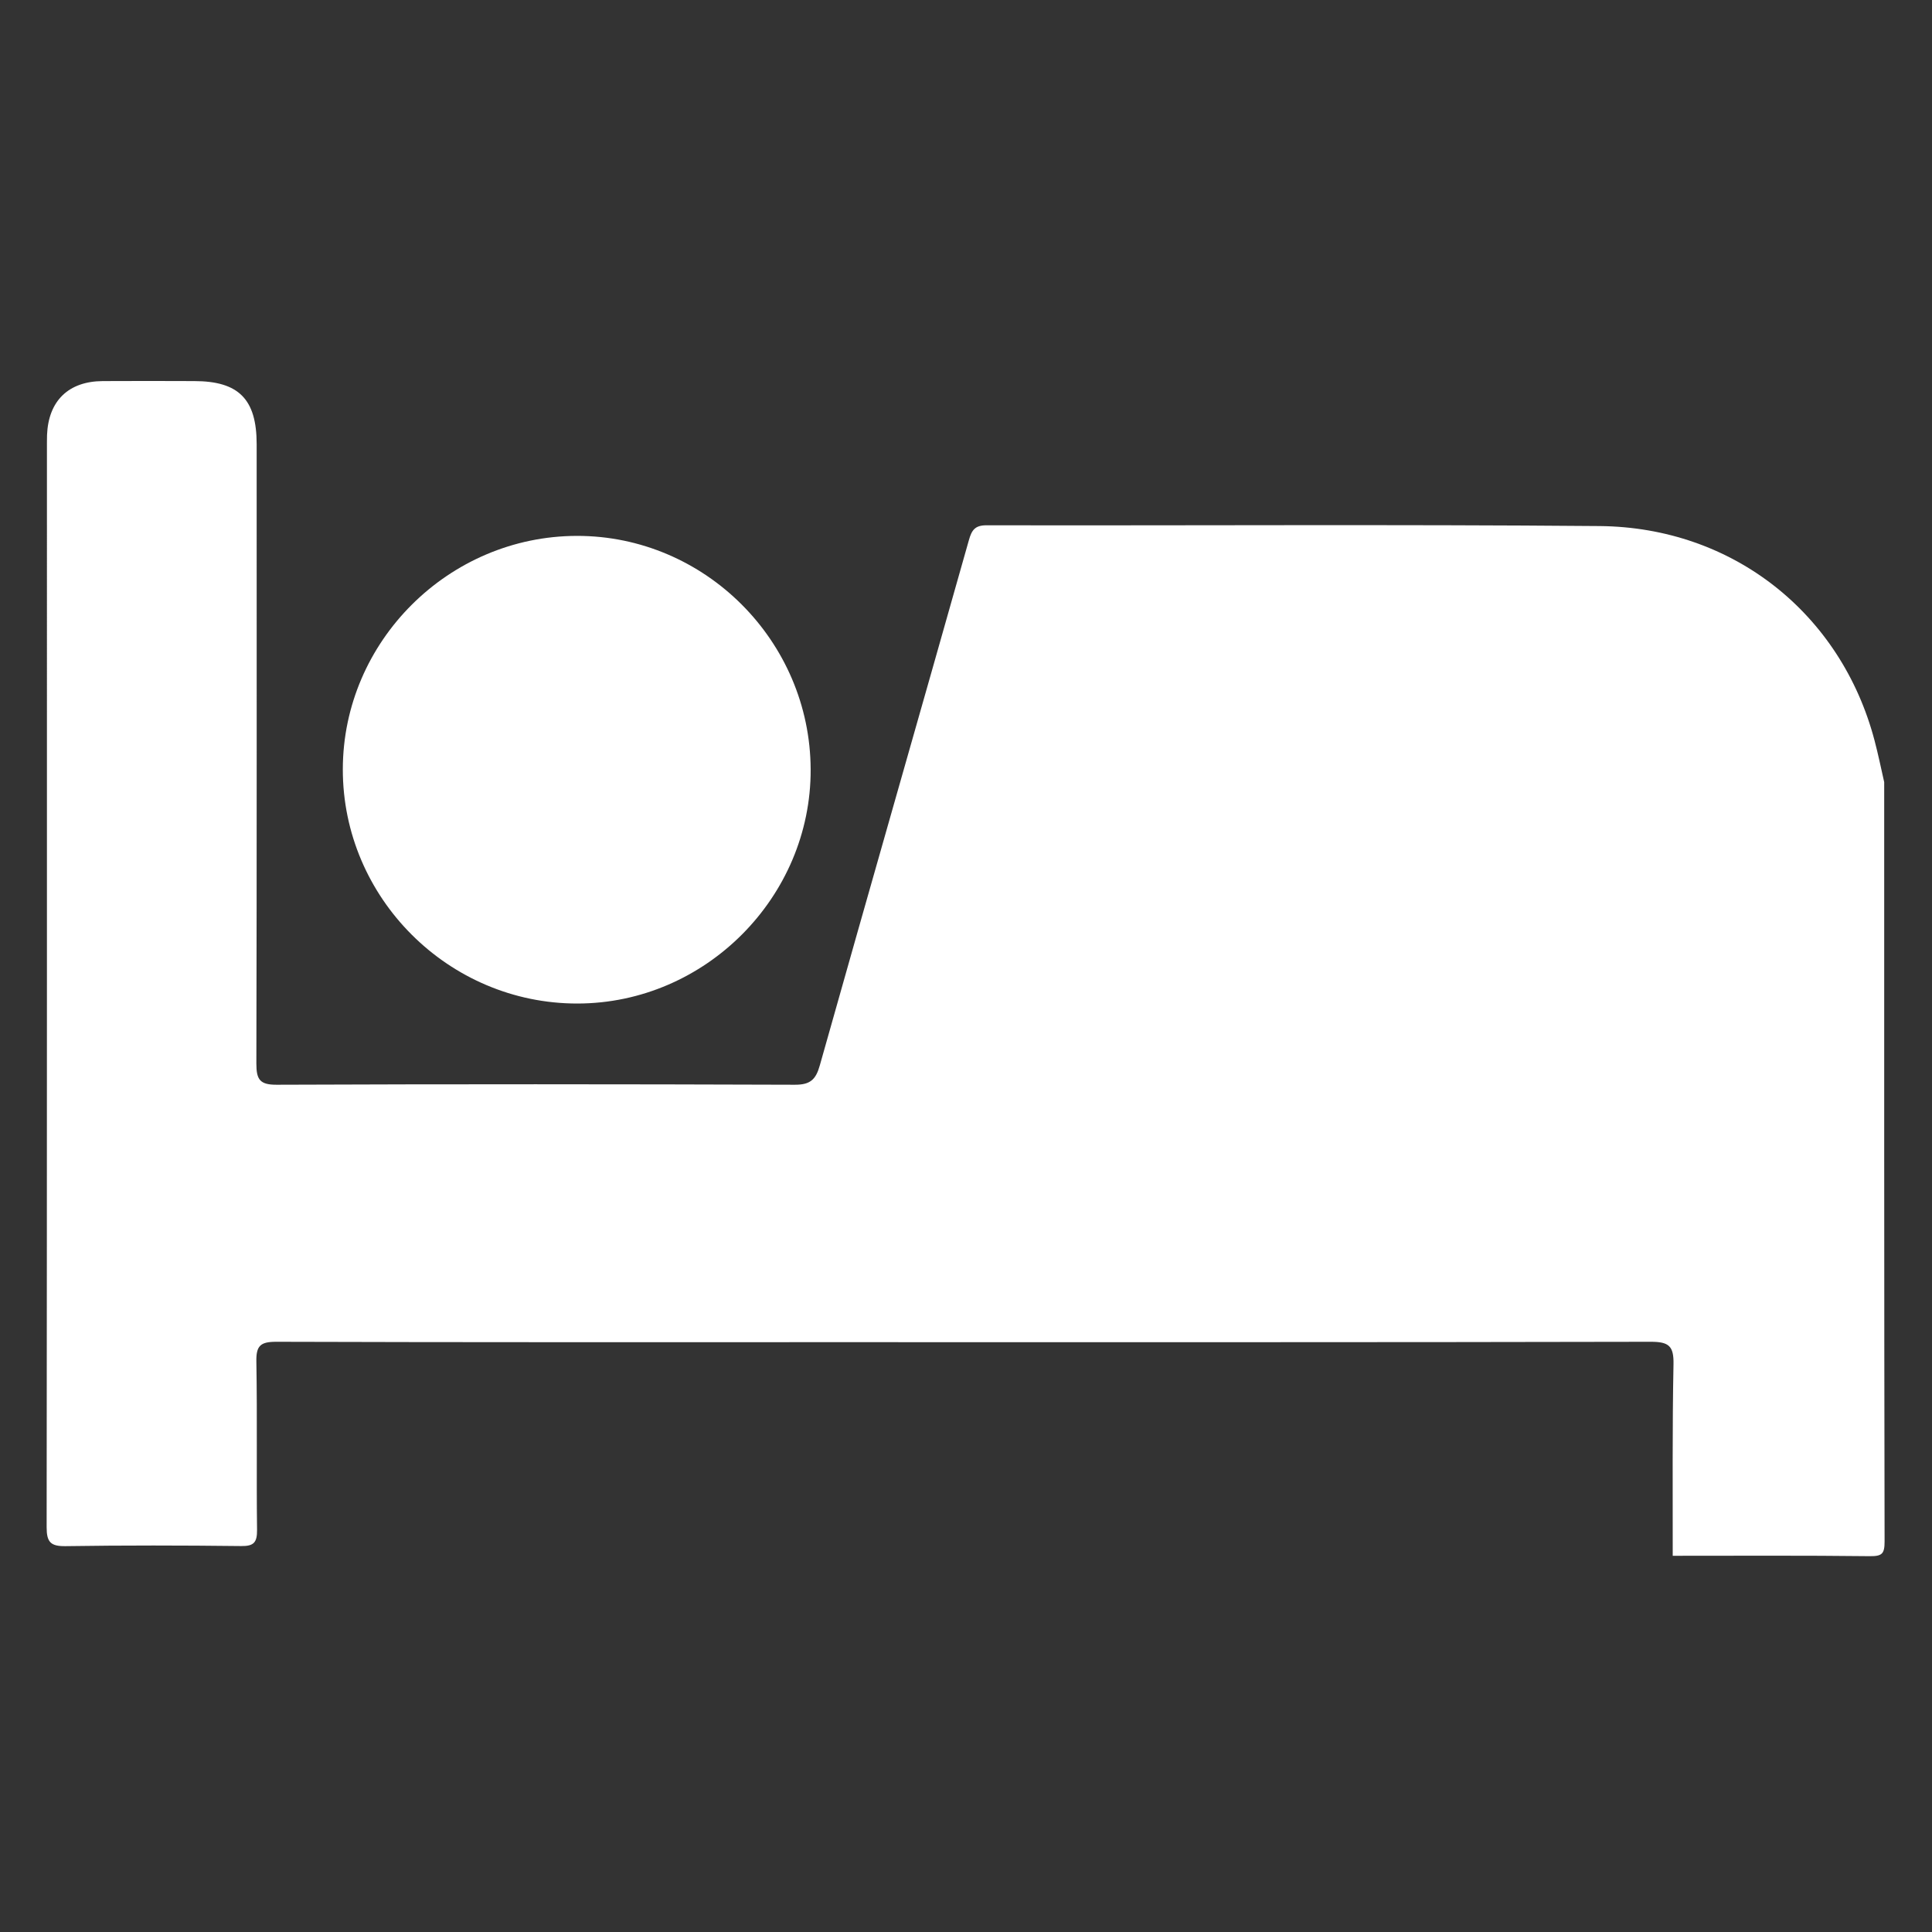
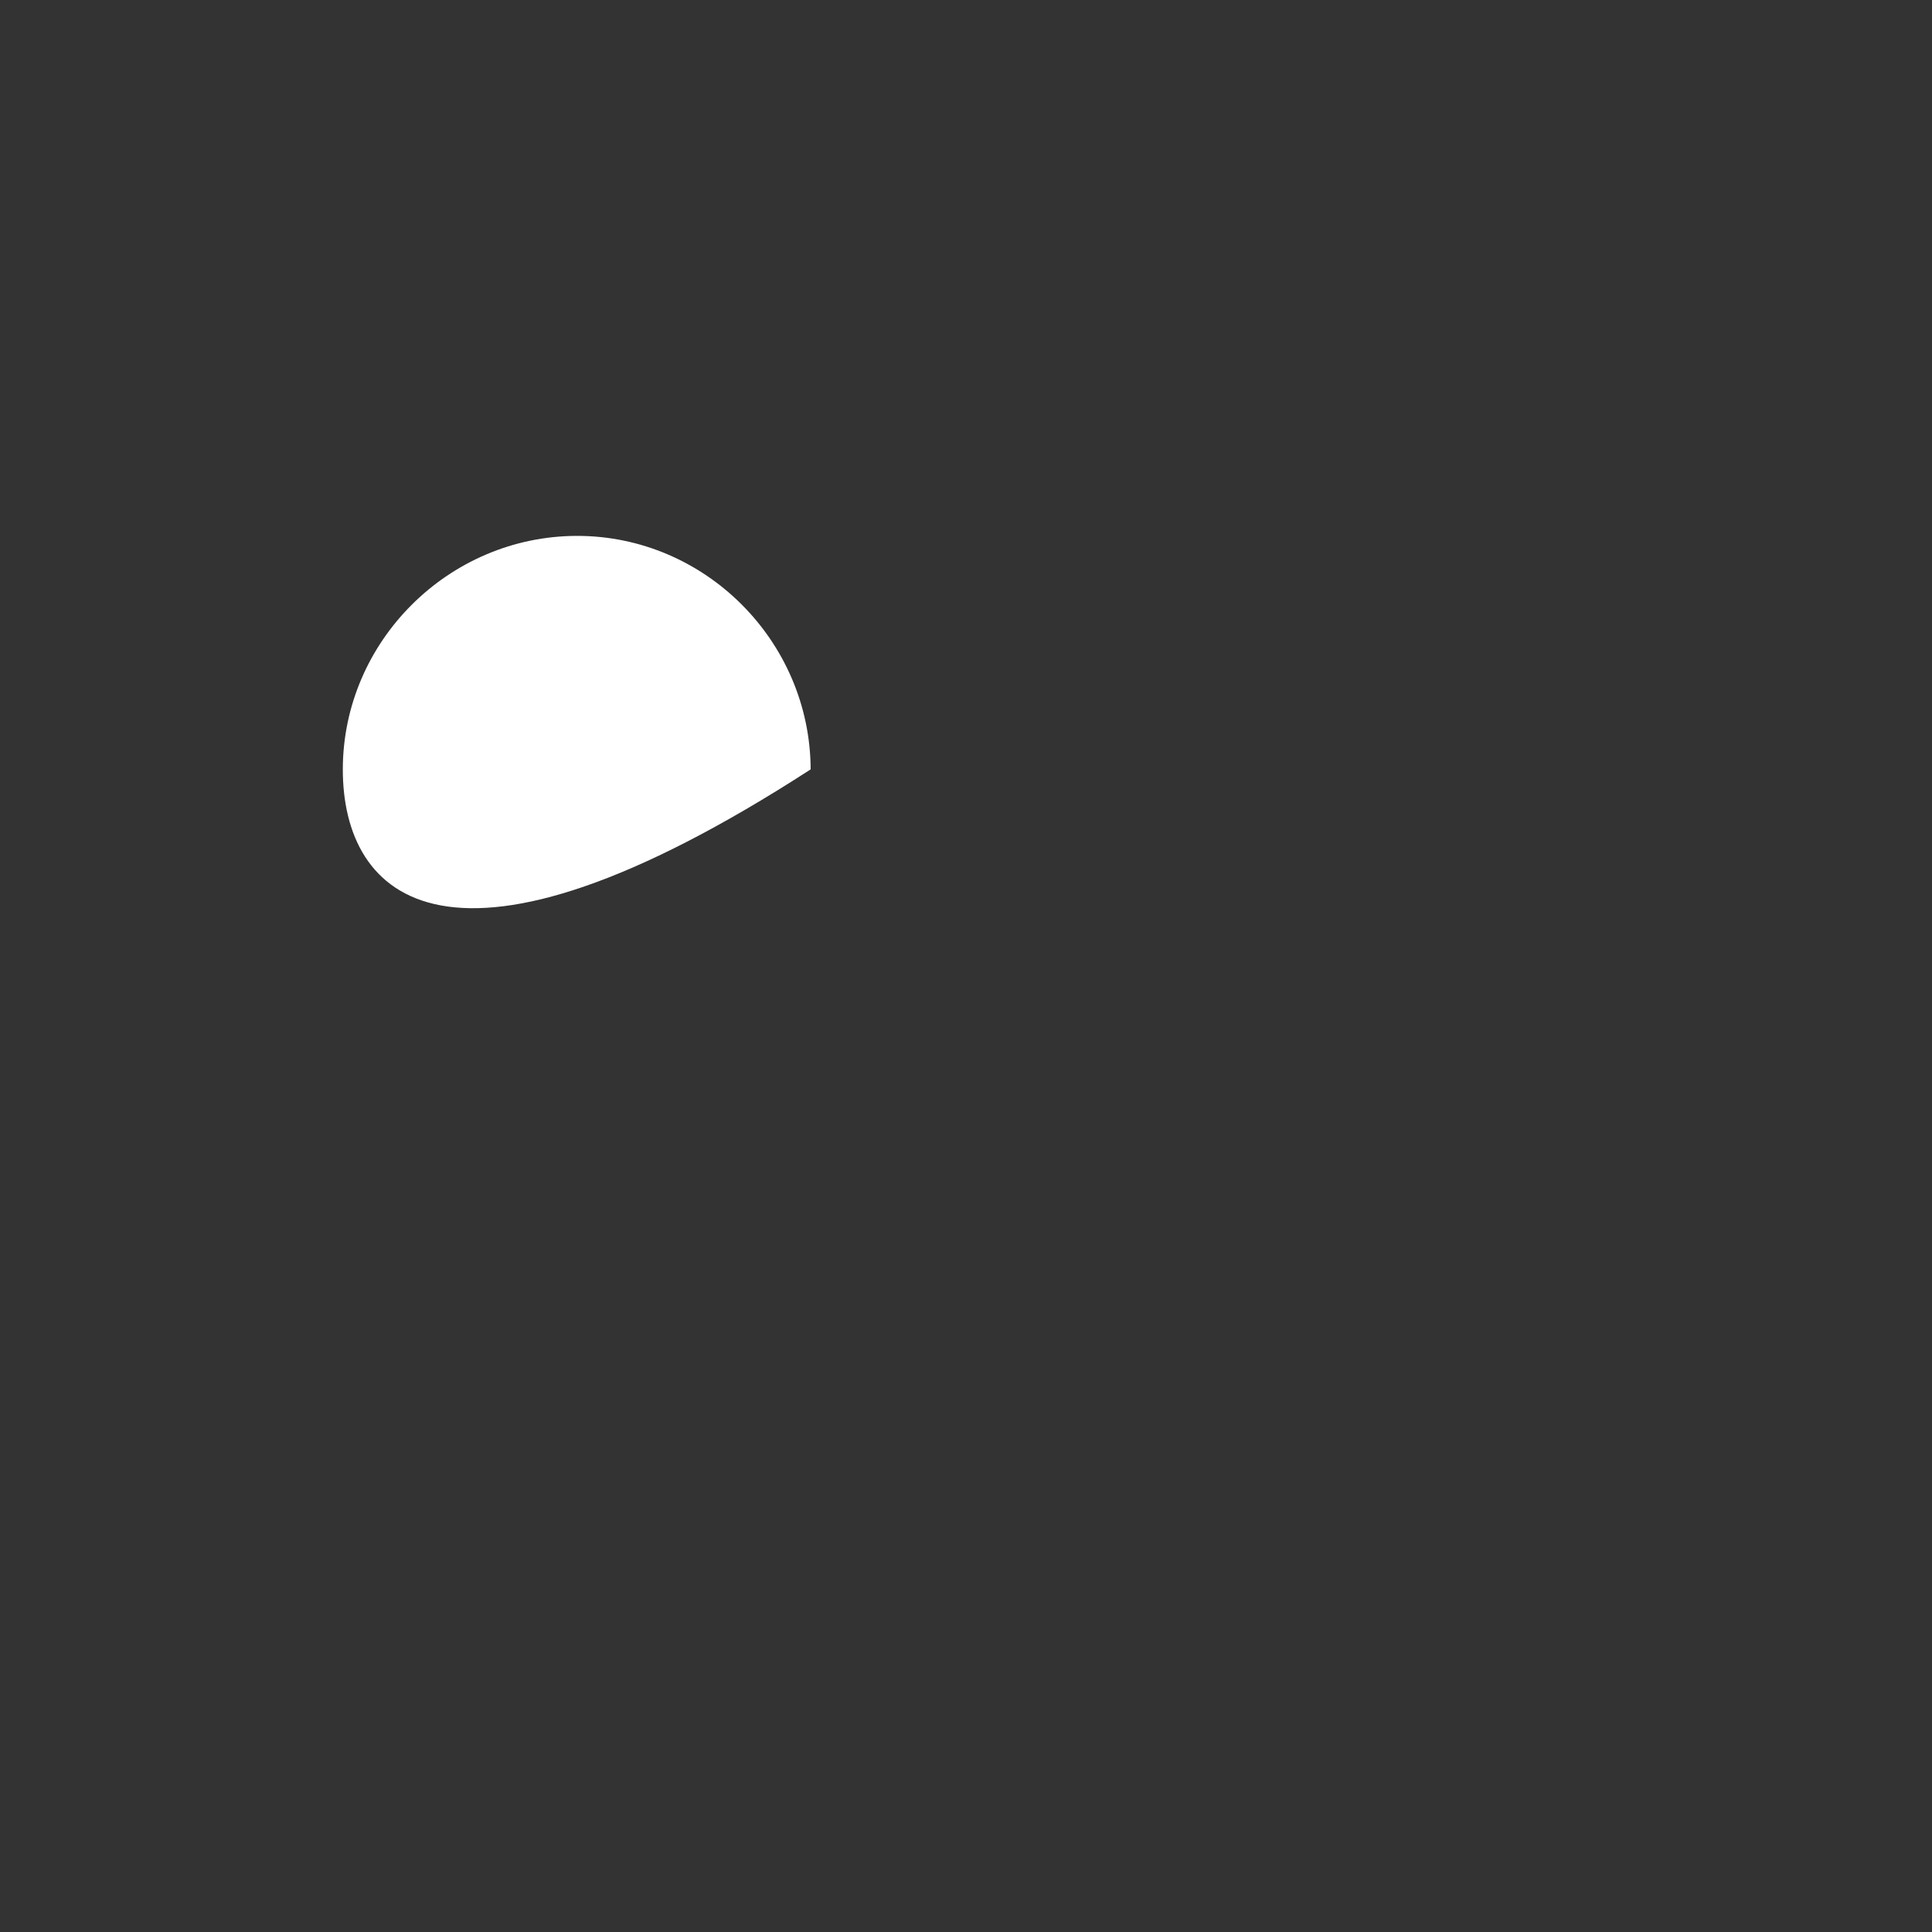
<svg xmlns="http://www.w3.org/2000/svg" version="1.1" id="Laag_1" x="0px" y="0px" viewBox="0 0 198.43 198.43" style="enable-background:new 0 0 198.43 198.43;" xml:space="preserve">
  <rect x="0" y="0" width="198.43" height="198.43" fill="#333333" stroke="none" />
  <style type="text/css">
	.st0{clip-path:url(#SVGID_00000044175032419958853490000008562677534798665895_);}
	.st1{clip-path:url(#SVGID_00000182490462614074626330000009762394740621896337_);fill:#FFFFFF;}
	.st2{clip-path:url(#SVGID_00000126308797840207116190000010209036958358061984_);}
	.st3{clip-path:url(#SVGID_00000052088253427581472740000016398502322060832956_);}
	.st4{clip-path:url(#SVGID_00000128486620703172023900000015340833523252105885_);fill:#FFFFFF;}
	.st5{clip-path:url(#SVGID_00000127007494645499284650000015944808194565142148_);}
	.st6{clip-path:url(#SVGID_00000036232731237821486920000013773800186093200776_);}
	.st7{clip-path:url(#SVGID_00000173847379626063889980000013044046389078812085_);}
	.st8{clip-path:url(#SVGID_00000161612813156780283960000000713051550690832045_);}
	.st9{clip-path:url(#SVGID_00000087407116847619969330000013889396983296381111_);fill:#FFFFFF;}
	.st10{clip-path:url(#SVGID_00000103974479462936519530000011674274098206297019_);}
	.st11{clip-path:url(#SVGID_00000180347935011537397460000000074188304635464833_);}
	.st12{clip-path:url(#SVGID_00000055700767323032461730000016224779664323647123_);}
	.st13{clip-path:url(#SVGID_00000008844924594236850830000006868902601658418602_);}
	.st14{clip-path:url(#SVGID_00000026158176574354472460000012631140441310969493_);fill:#FFFFFF;}
	.st15{clip-path:url(#SVGID_00000002347742417698130660000004343232744512466351_);}
	.st16{clip-path:url(#SVGID_00000181064595947561743530000000391483836360247950_);}
	.st17{clip-path:url(#SVGID_00000125566552248033831170000012981645228351511998_);}
	.st18{clip-path:url(#SVGID_00000020369224298707757580000013375270756076128431_);fill:#FFFFFF;}
	.st19{clip-path:url(#SVGID_00000166660696436430194560000008519958950390523819_);}
	.st20{clip-path:url(#SVGID_00000165218752314386309240000001799761924436409532_);}
	.st21{clip-path:url(#SVGID_00000054223780017796502310000002774833022693473450_);}
	.st22{clip-path:url(#SVGID_00000065754998971700865090000015571348757115406493_);}
	.st23{clip-path:url(#SVGID_00000034090105518897894090000010132910129327673480_);fill:#FFFFFF;}
	.st24{clip-path:url(#SVGID_00000133526728077014629800000012919643104743235256_);}
	.st25{clip-path:url(#SVGID_00000034083145218026715580000017229139213164842153_);}
	.st26{clip-path:url(#SVGID_00000149341349045035016260000016268335005143414427_);}
	.st27{clip-path:url(#SVGID_00000177444191004937969800000015050324243030873743_);}
	.st28{clip-path:url(#SVGID_00000151538111384152072750000000210113752981660322_);fill:#FFFFFF;}
	.st29{clip-path:url(#SVGID_00000129888438868706373390000006985938076777916596_);}
	.st30{clip-path:url(#SVGID_00000167369513580630155660000005851557140628808615_);}
	.st31{clip-path:url(#SVGID_00000081626889871589836390000005877005776910195087_);}
	.st32{clip-path:url(#SVGID_00000070086204513165579260000006754346416264665233_);fill:#FFFFFF;}
	.st33{clip-path:url(#SVGID_00000111900135453769637600000007230345293383608997_);}
	.st34{clip-path:url(#SVGID_00000152265234532445250880000002059218865365060272_);}
	.st35{clip-path:url(#SVGID_00000046336441689159638190000004731685470302469279_);fill:#FFFFFF;}
	.st36{clip-path:url(#SVGID_00000097502268174997164020000004469330828660767934_);fill:#FFFFFF;}
	.st37{clip-path:url(#SVGID_00000165929006541881975020000010087075527248473990_);}
	.st38{clip-path:url(#SVGID_00000092442417319504599370000010397914641720888994_);}
	.st39{clip-path:url(#SVGID_00000183929712652353698690000016929715660836150186_);fill:#FFFFFF;}
	.st40{clip-path:url(#SVGID_00000152977643391820967250000017014702327475581315_);}
	.st41{clip-path:url(#SVGID_00000063591286089517016970000002477088165099139979_);fill:#FFFFFF;}
	.st42{clip-path:url(#SVGID_00000145774054838104258380000003288723588981240711_);fill:#FFFFFF;}
	
		.st43{clip-path:url(#SVGID_00000145774054838104258380000003288723588981240711_);fill:none;stroke:#2AA837;stroke-width:0.641;stroke-miterlimit:10;}
	.st44{clip-path:url(#SVGID_00000164481581824604395120000001690298355393251499_);}
	.st45{clip-path:url(#SVGID_00000094609797490979795560000011109394910485480851_);}
	.st46{clip-path:url(#SVGID_00000045617316677622695500000014480429841174577587_);fill:#FFFFFF;}
	.st47{clip-path:url(#SVGID_00000152238744188827040970000001665769858048203651_);fill:#FFFFFF;}
	
		.st48{clip-path:url(#SVGID_00000152238744188827040970000001665769858048203651_);fill:none;stroke:#2AA837;stroke-width:0.641;stroke-miterlimit:10;}
	.st49{clip-path:url(#SVGID_00000091706735586109118510000002946146033833814656_);}
	.st50{fill:#FFFFFF;}
</style>
  <g>
-     <path class="st50" d="M193.52,80.33c0,26-0.01,51.99,0.04,77.99c0,1.26-0.25,1.52-1.51,1.51c-6.75-0.08-13.5-0.04-20.25-0.04   c0.01-6.56-0.05-13.12,0.08-19.67c0.04-1.88-0.48-2.31-2.33-2.31c-27.98,0.06-55.96,0.04-83.94,0.04   c-19.08,0-38.17,0.02-57.25-0.04c-1.63,0-2.06,0.42-2.03,2.04c0.1,5.76,0,11.52,0.07,17.28c0.01,1.27-0.31,1.68-1.63,1.66   c-6.01-0.07-12.03-0.08-18.04,0.01c-1.54,0.02-1.94-0.42-1.94-1.94c0.04-37.15,0.03-74.29,0.03-111.44c0-0.25,0-0.49,0.01-0.74   c0.14-3.51,2.2-5.52,5.72-5.54c3.13-0.02,6.26-0.01,9.39,0c4.58,0,6.42,1.86,6.42,6.48c0,21.21,0.02,42.42-0.03,63.62   c0,1.63,0.35,2.18,2.09,2.17c17.73-0.07,35.47-0.06,53.2,0c1.59,0.01,2.17-0.52,2.58-1.99c5.07-17.99,10.23-35.95,15.31-53.94   c0.29-1.04,0.63-1.53,1.81-1.53c20.99,0.04,41.97-0.1,62.96,0.08c13.72,0.12,24.82,9,28.25,22.03   C192.91,77.5,193.2,78.92,193.52,80.33z" />
-     <path class="st50" d="M35.21,79c0.02-13.13,10.87-23.94,24.04-23.96c13.14-0.02,23.96,10.79,24.01,23.98   c0.05,13.11-10.81,24.03-23.94,24.05C46.07,103.09,35.19,92.22,35.21,79z" />
+     <path class="st50" d="M35.21,79c0.02-13.13,10.87-23.94,24.04-23.96c13.14-0.02,23.96,10.79,24.01,23.98   C46.07,103.09,35.19,92.22,35.21,79z" />
  </g>
</svg>